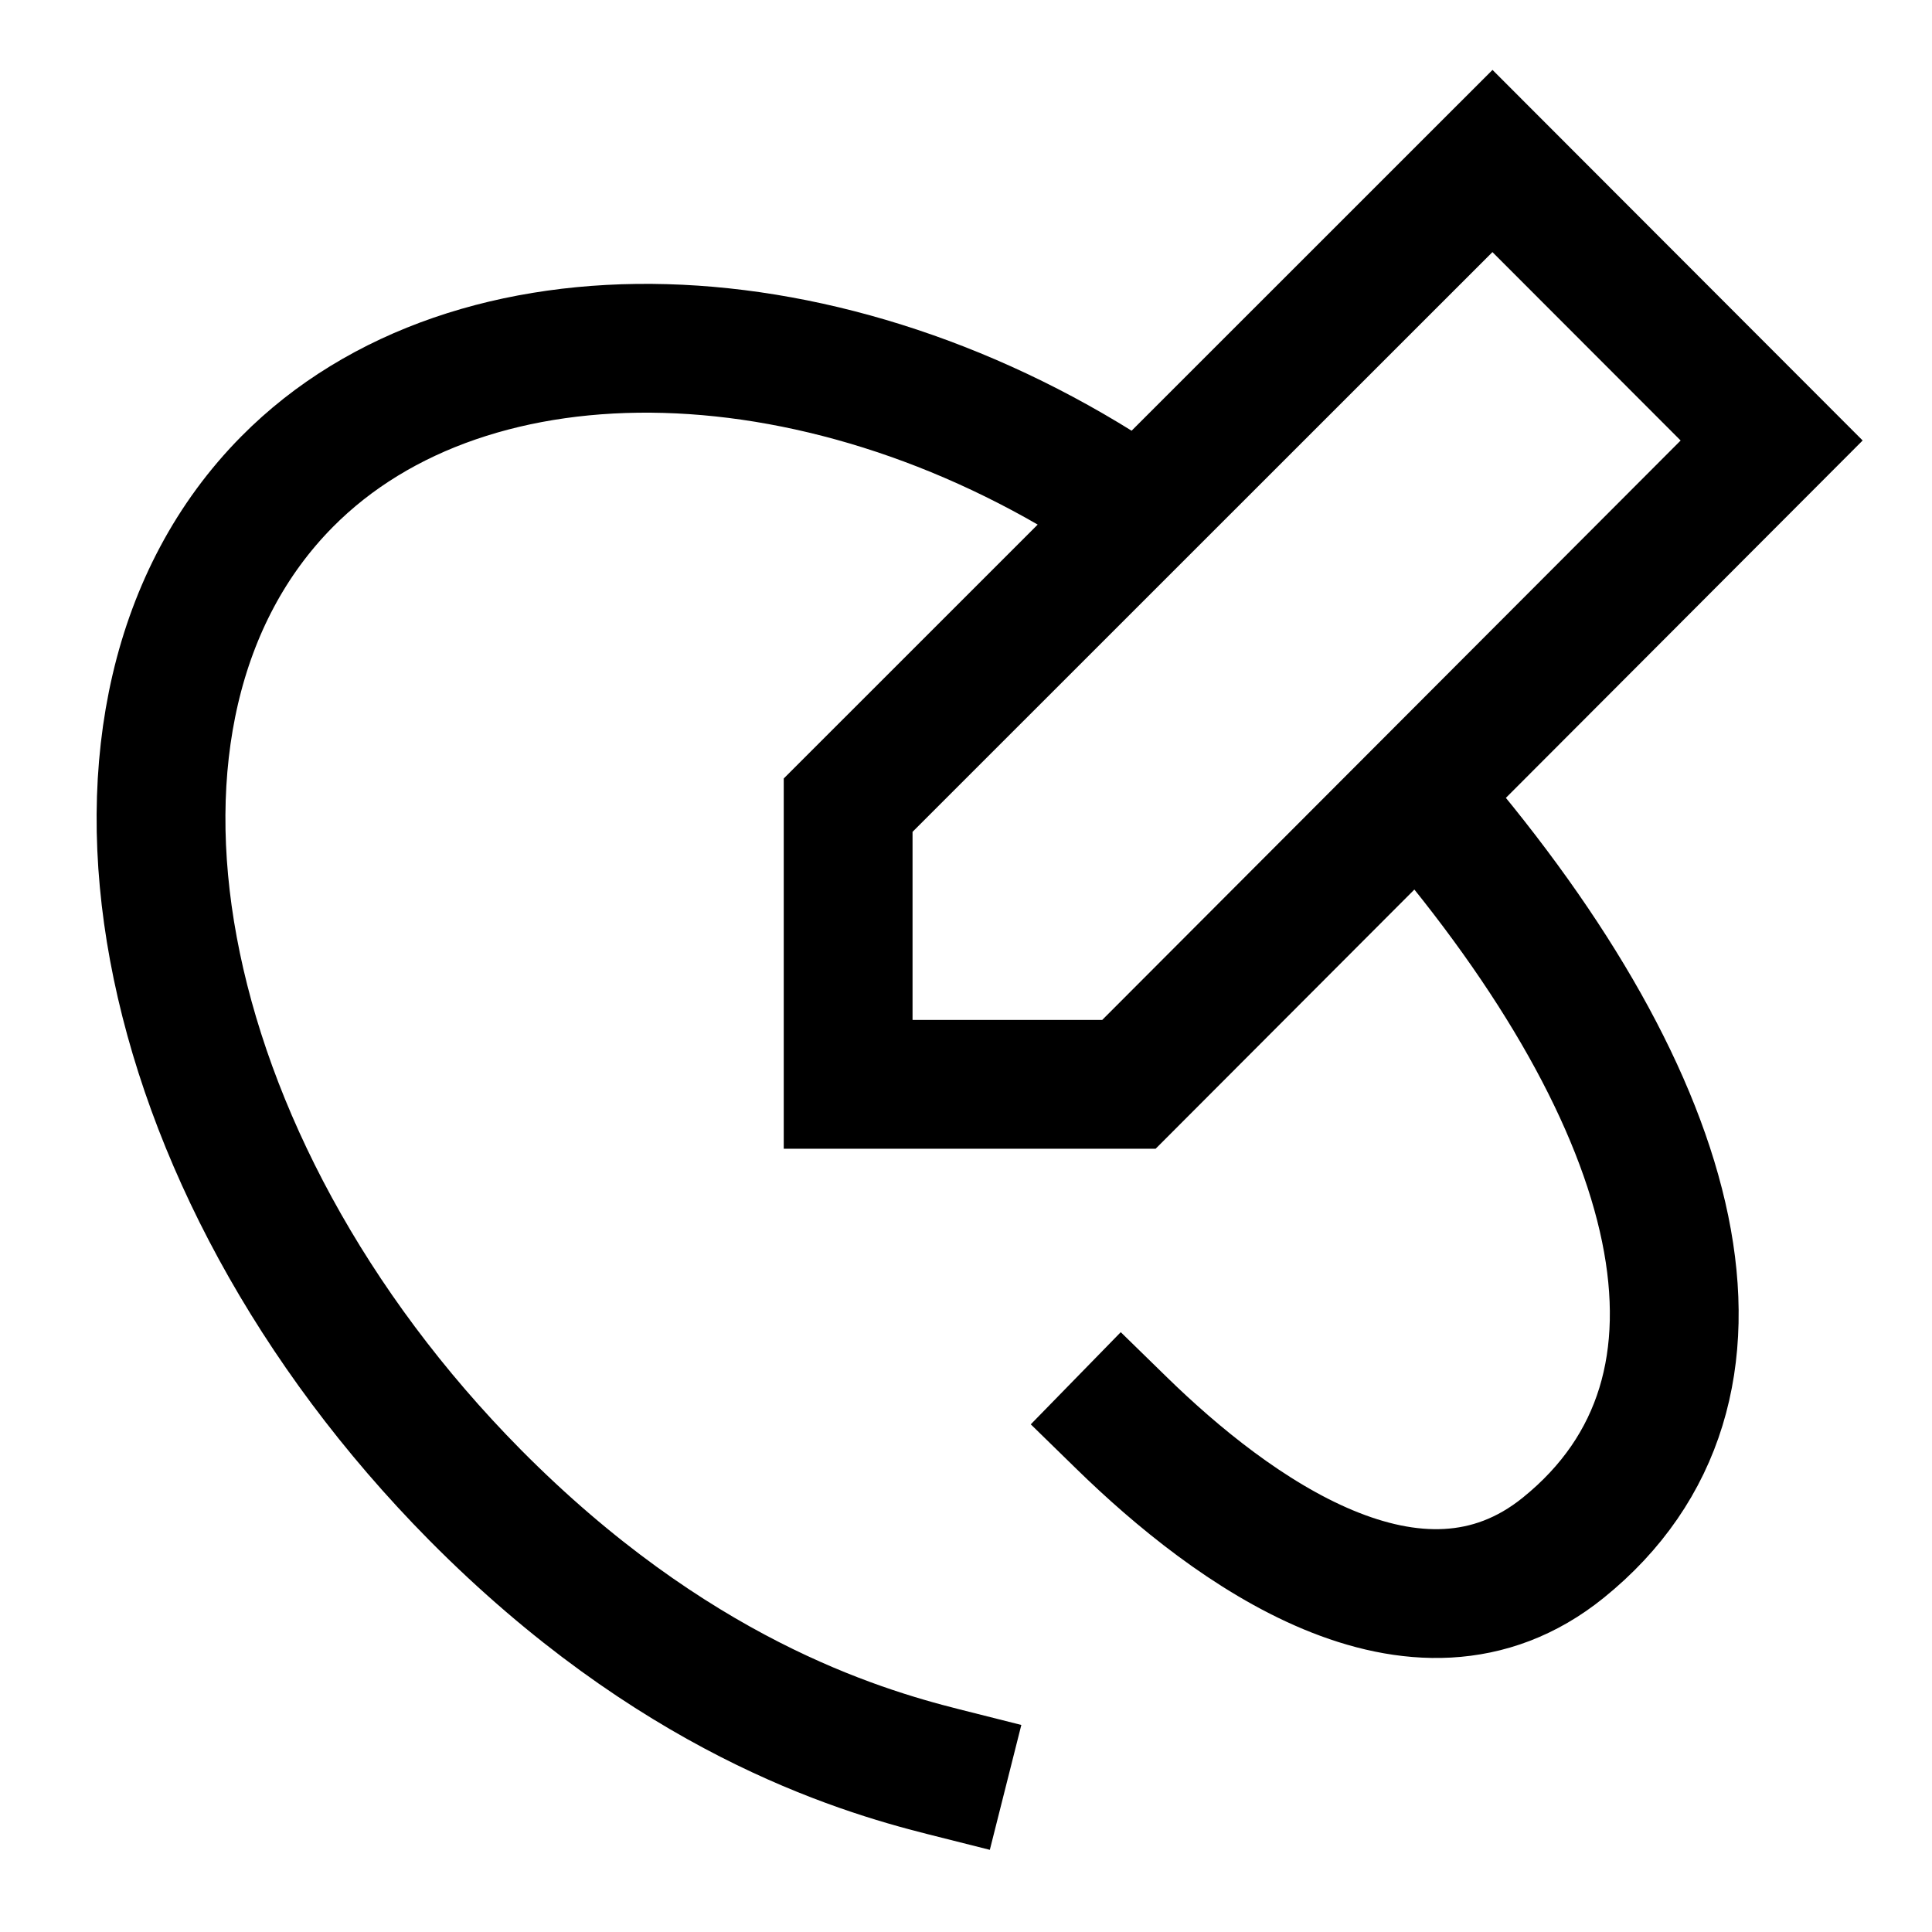
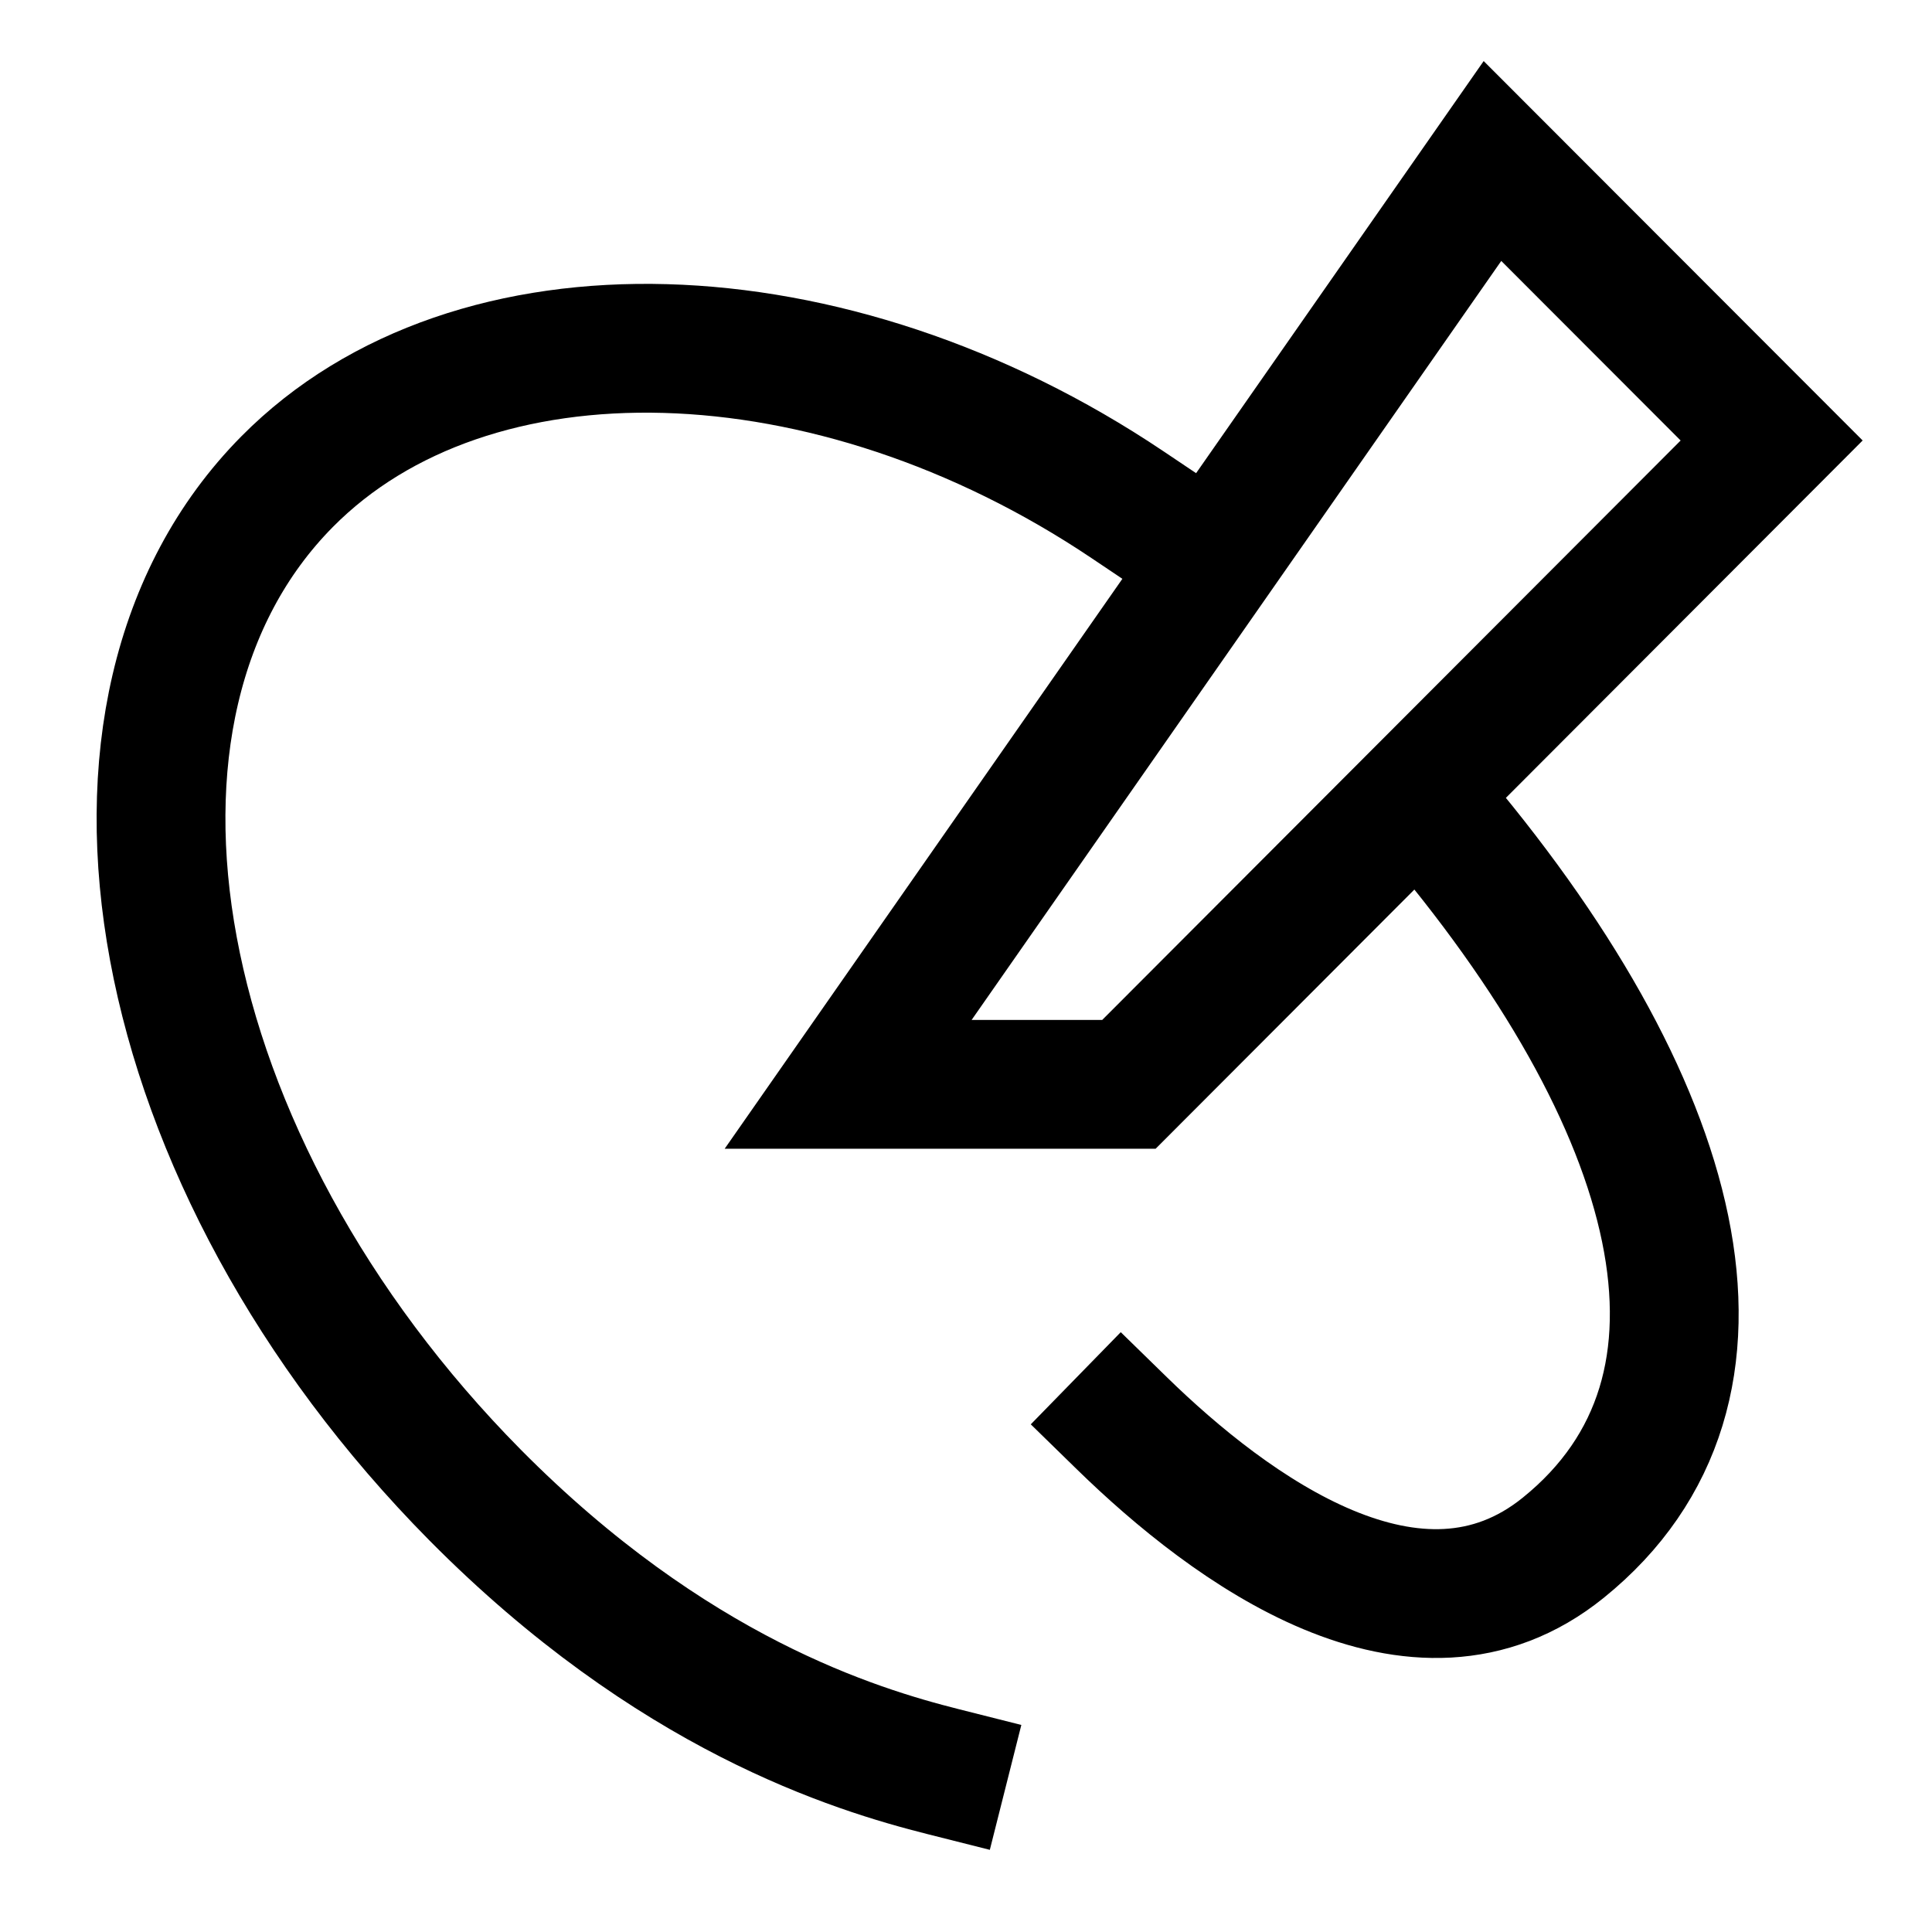
<svg xmlns="http://www.w3.org/2000/svg" fill="none" height="100%" overflow="visible" preserveAspectRatio="none" style="display: block;" viewBox="0 0 12 12" width="100%">
-   <path d="M5.858 11.004C5.307 10.865 4.172 10.519 2.95 9.285C0.909 7.221 0.386 4.404 1.783 2.992C2.931 1.832 5.162 1.899 7.002 3.134M8.87 5.001C10.458 6.854 10.929 8.628 9.71 9.613C8.797 10.351 7.642 9.498 6.968 8.84M7.012 6.735H5.268V5.001L9.27 1L11.004 2.736L7.012 6.735Z" id="Vector" stroke="#1F1D1B" stroke-linecap="square" stroke-width="0.8" style="stroke:#1F1D1B;stroke:color(display-p3 0.122 0.114 0.106);stroke-opacity:1;" />
+   <path d="M5.858 11.004C5.307 10.865 4.172 10.519 2.95 9.285C0.909 7.221 0.386 4.404 1.783 2.992C2.931 1.832 5.162 1.899 7.002 3.134M8.87 5.001C10.458 6.854 10.929 8.628 9.71 9.613C8.797 10.351 7.642 9.498 6.968 8.84M7.012 6.735H5.268L9.27 1L11.004 2.736L7.012 6.735Z" id="Vector" stroke="#1F1D1B" stroke-linecap="square" stroke-width="0.8" style="stroke:#1F1D1B;stroke:color(display-p3 0.122 0.114 0.106);stroke-opacity:1;" />
</svg>